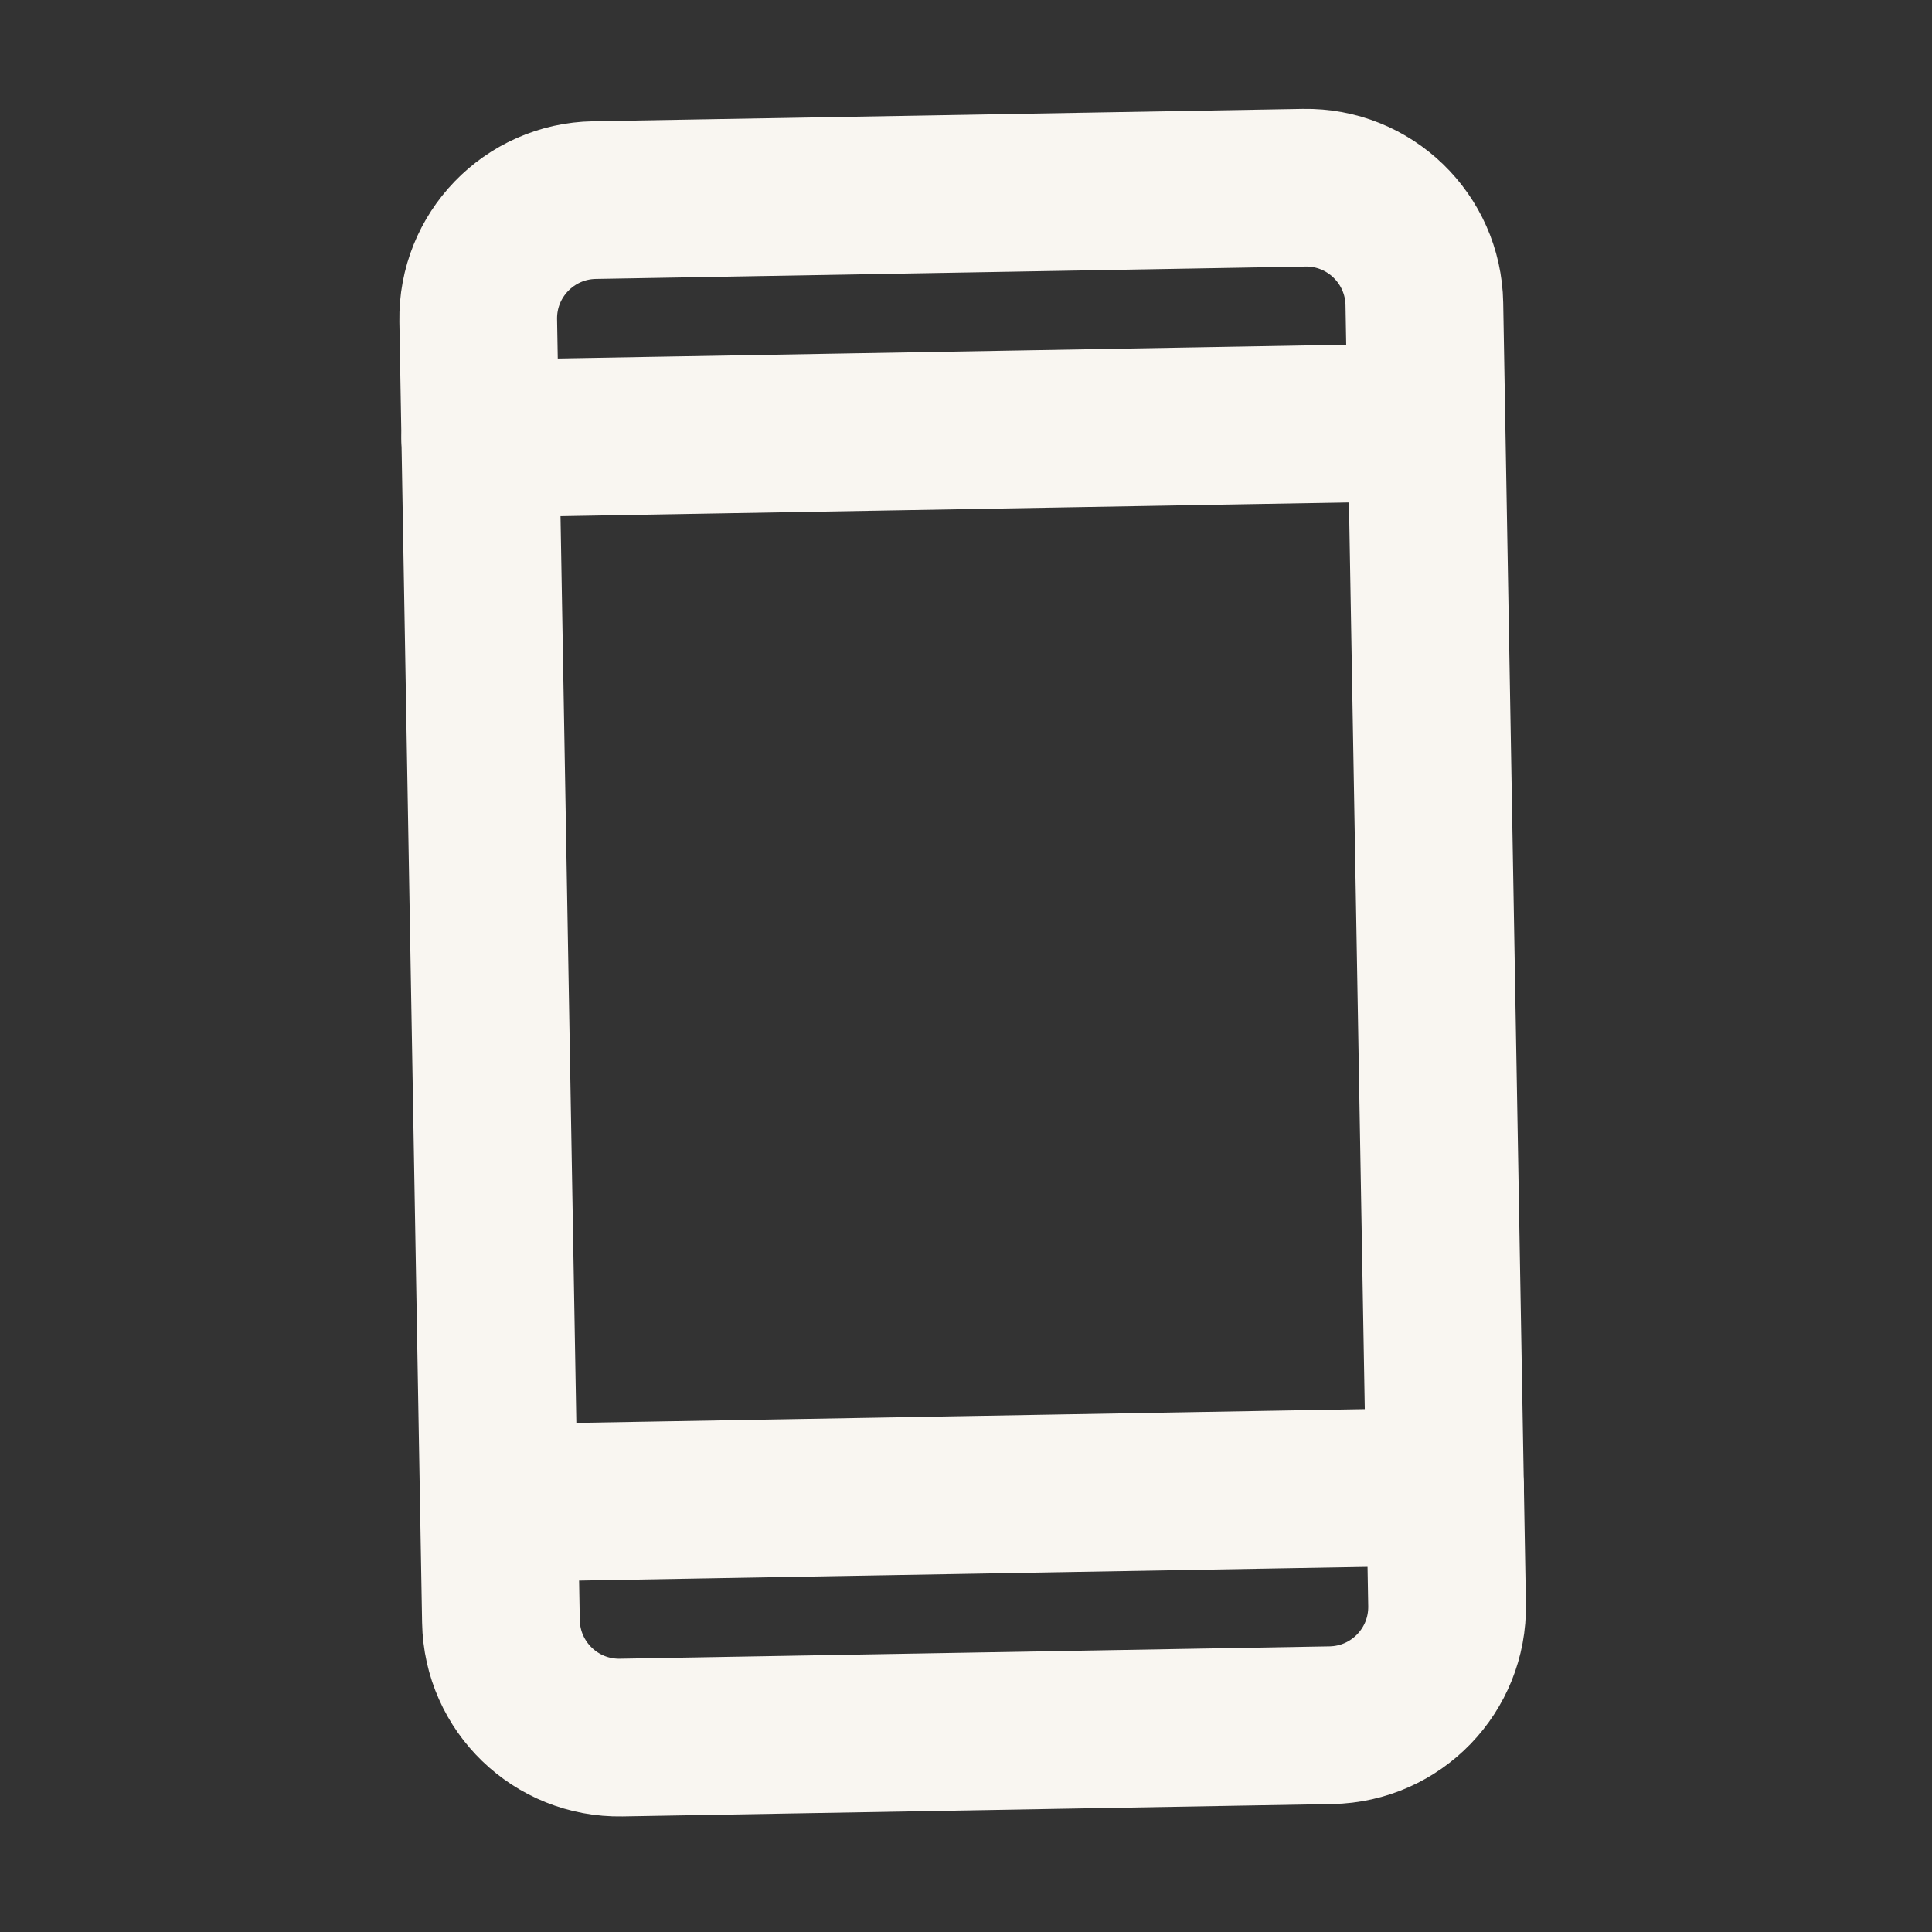
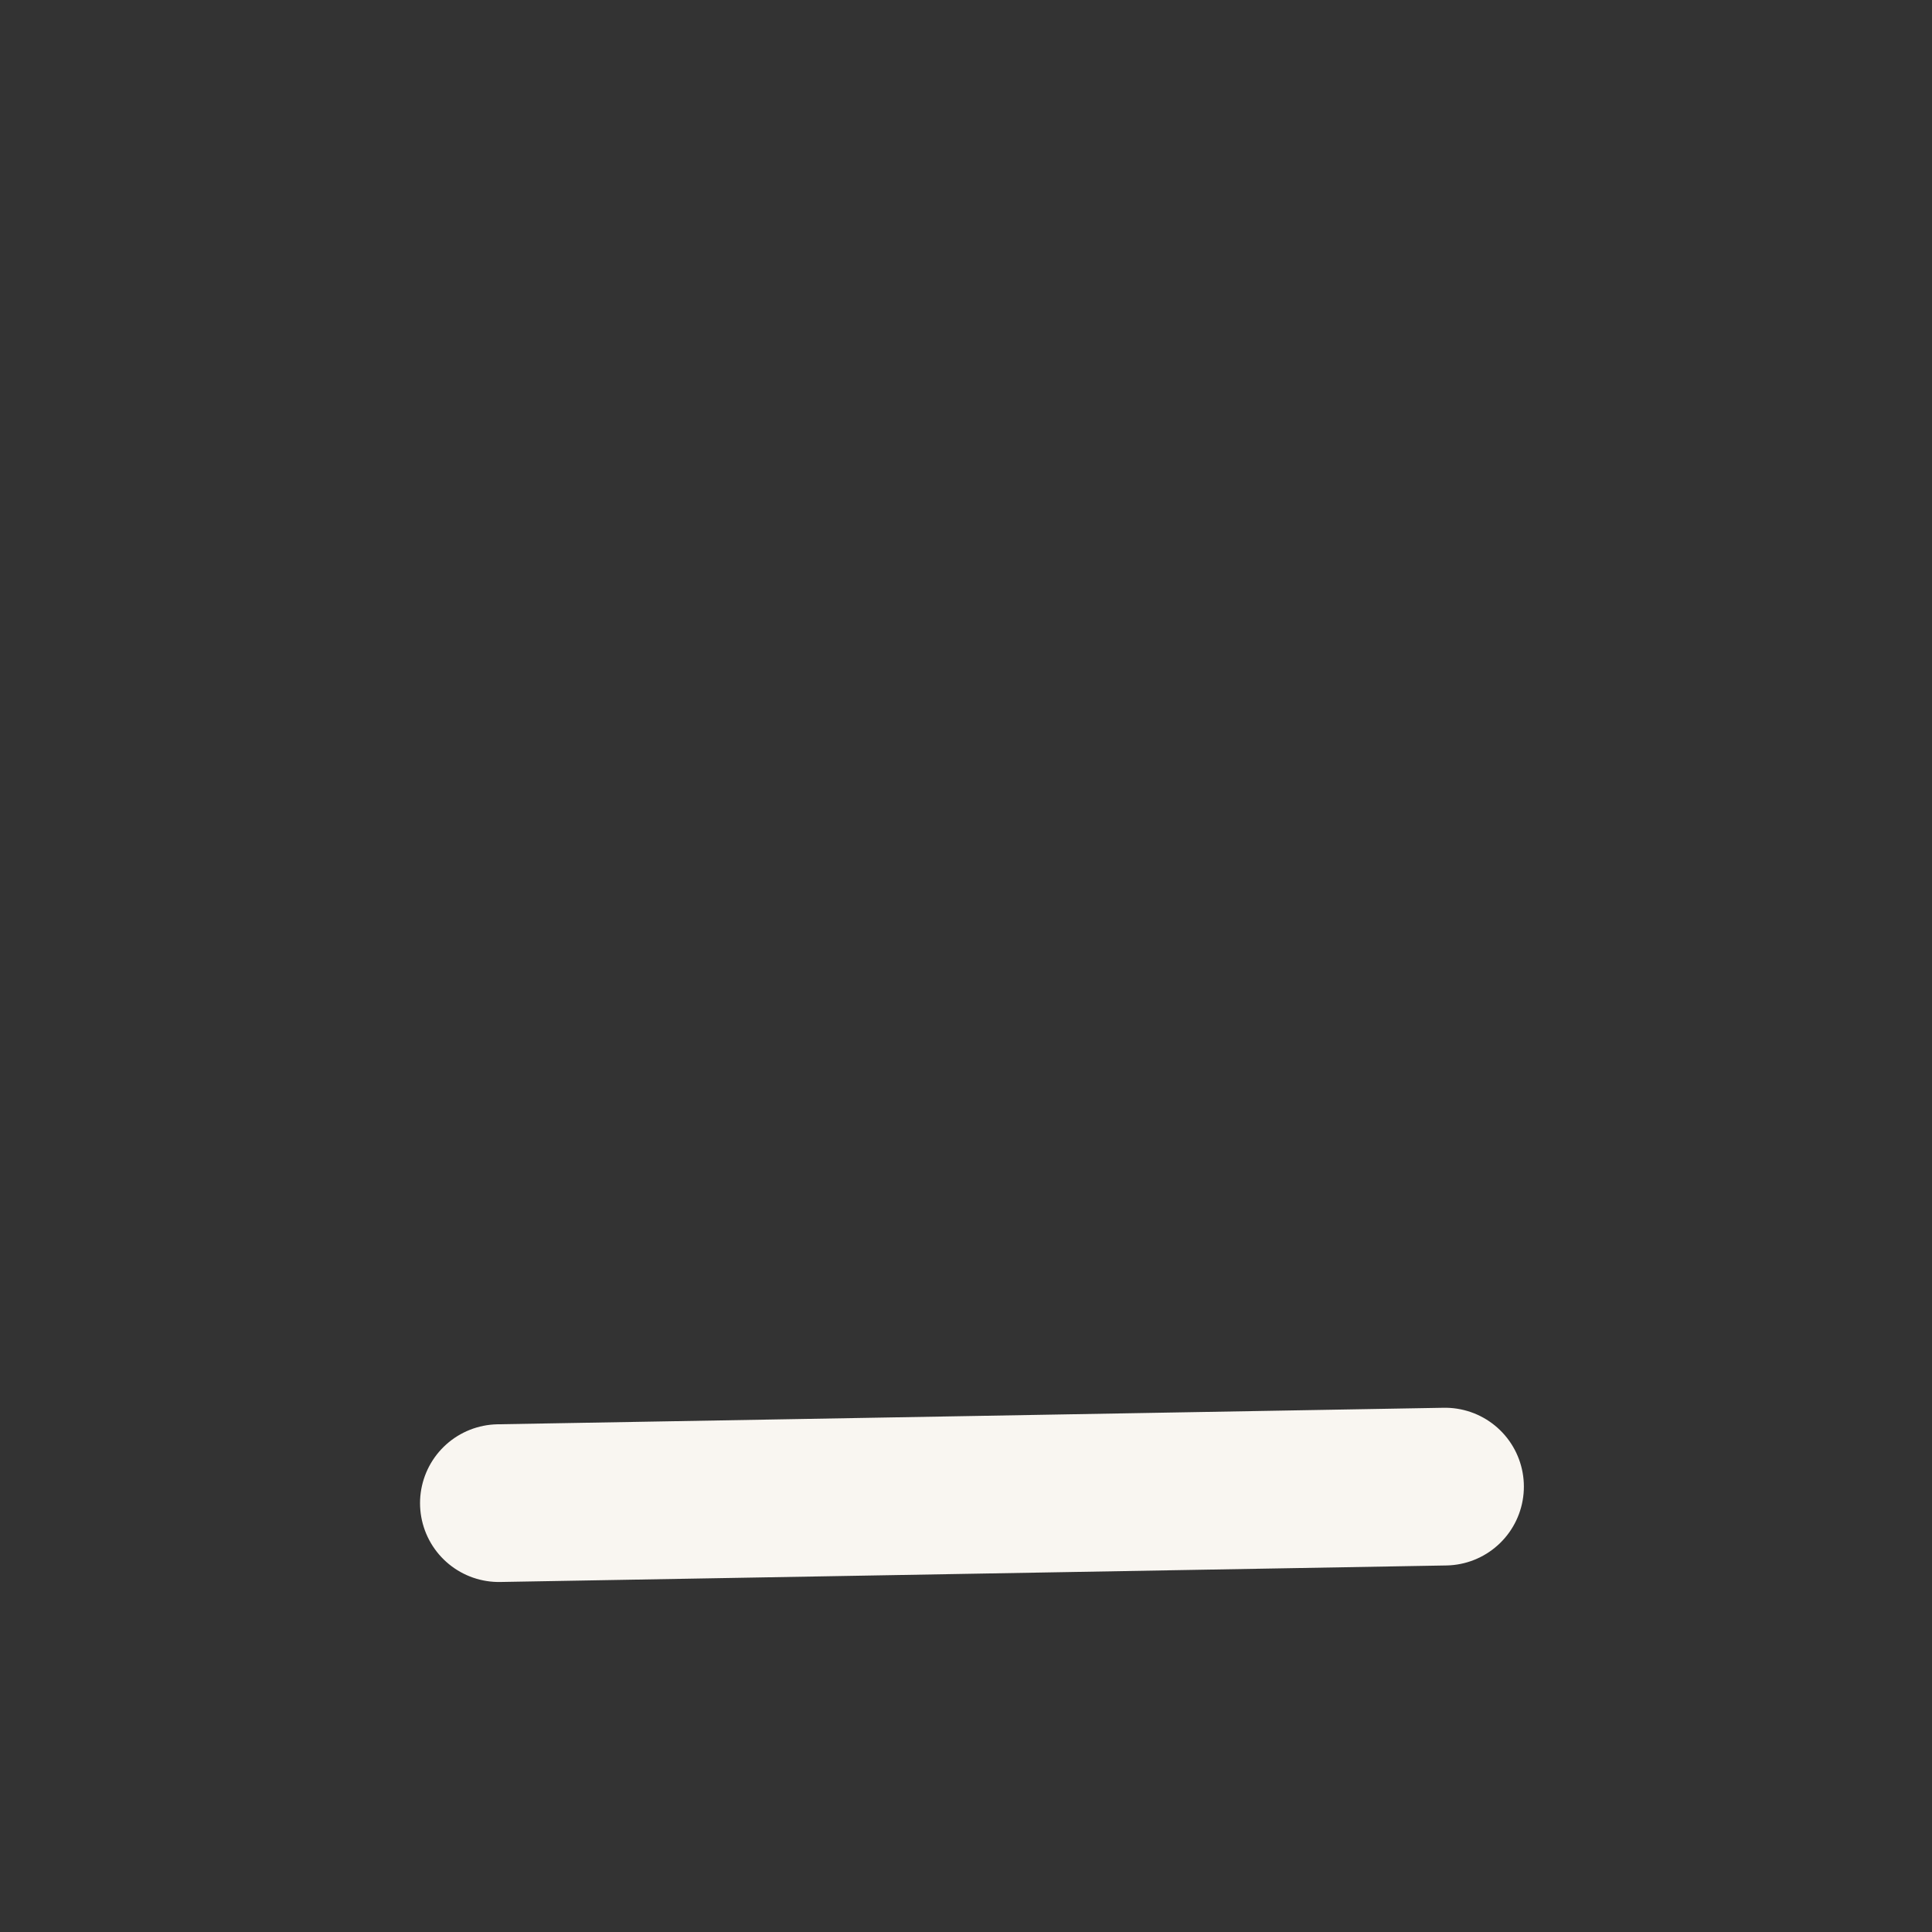
<svg xmlns="http://www.w3.org/2000/svg" width="49" height="49" viewBox="0 0 49 49" fill="none">
  <rect x="0" y="0" width="49" height="49" fill="#333333" stroke="none" />
-   <path d="M33.074 4.761L15.076 5.075C13.42 5.104 12.1 6.471 12.129 8.127L12.705 41.122C12.734 42.779 14.1 44.098 15.757 44.069L33.754 43.755C35.411 43.726 36.73 42.36 36.701 40.703L36.125 7.708C36.096 6.052 34.73 4.732 33.074 4.761Z" stroke="#F9F6F1" stroke-width="4" stroke-linecap="round" stroke-linejoin="round" />
-   <path d="M12.181 11.127L36.178 10.708" stroke="#F9F6F1" stroke-width="4" stroke-linecap="round" stroke-linejoin="round" />
  <path d="M12.653 38.123L36.649 37.704" stroke="#F9F6F1" stroke-width="4" stroke-linecap="round" stroke-linejoin="round" />
</svg>